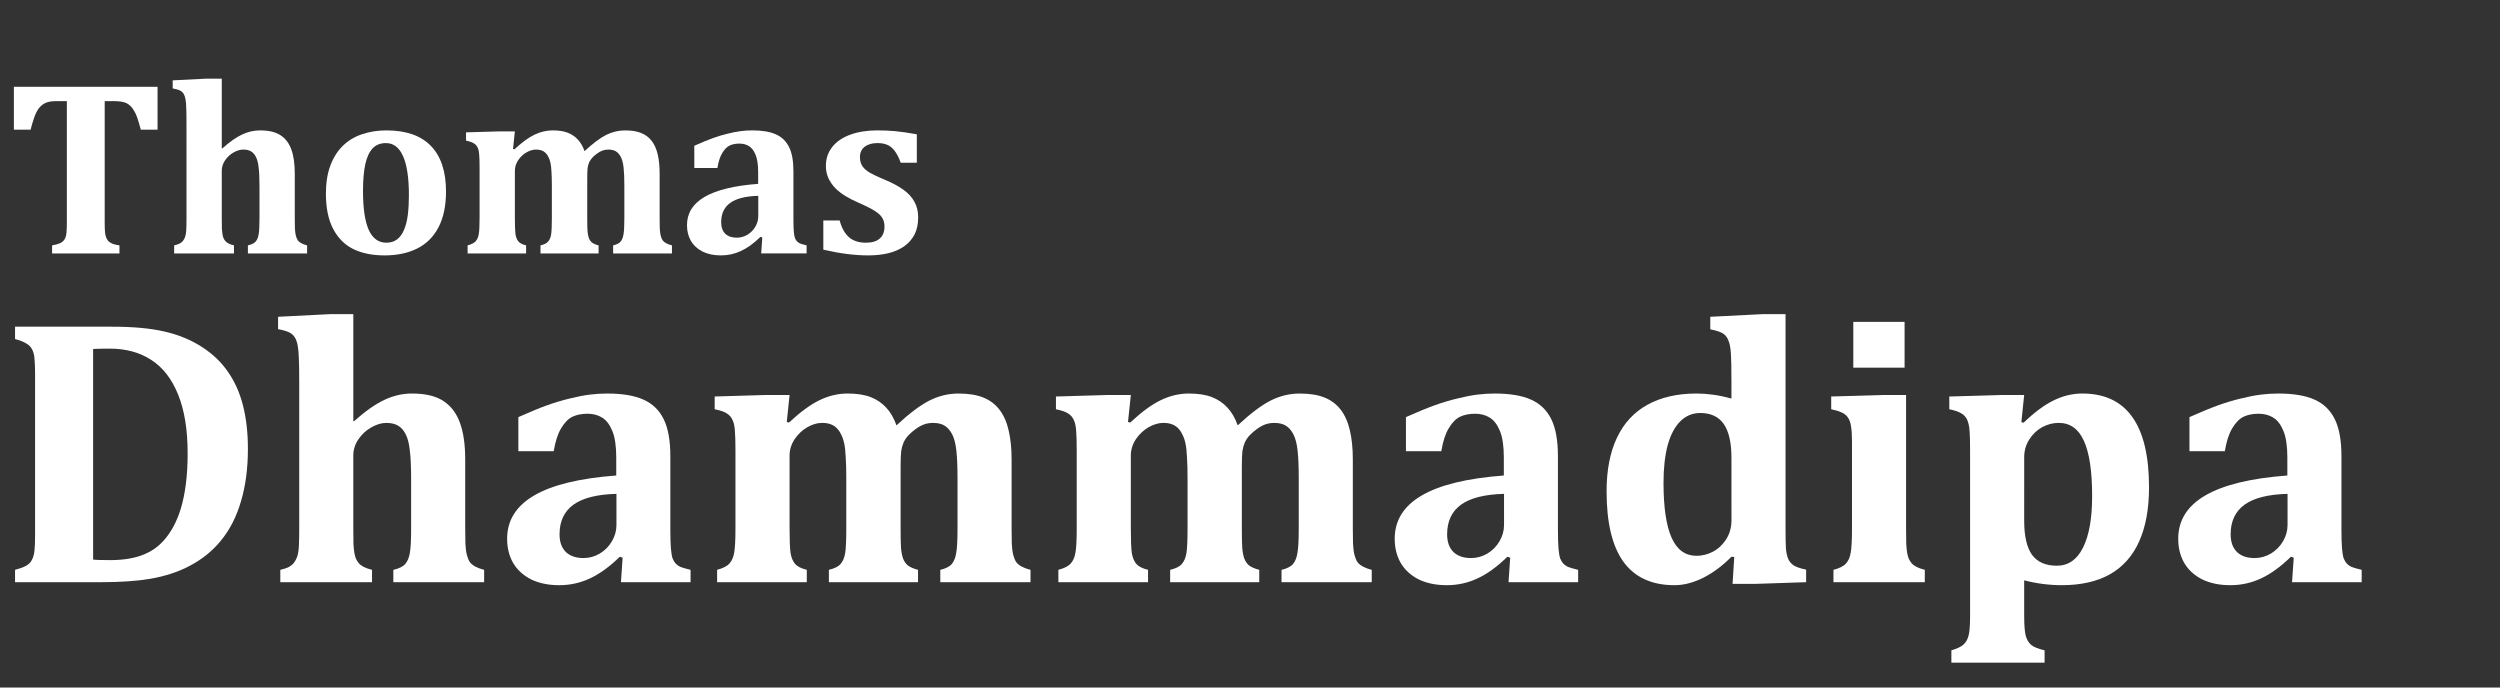
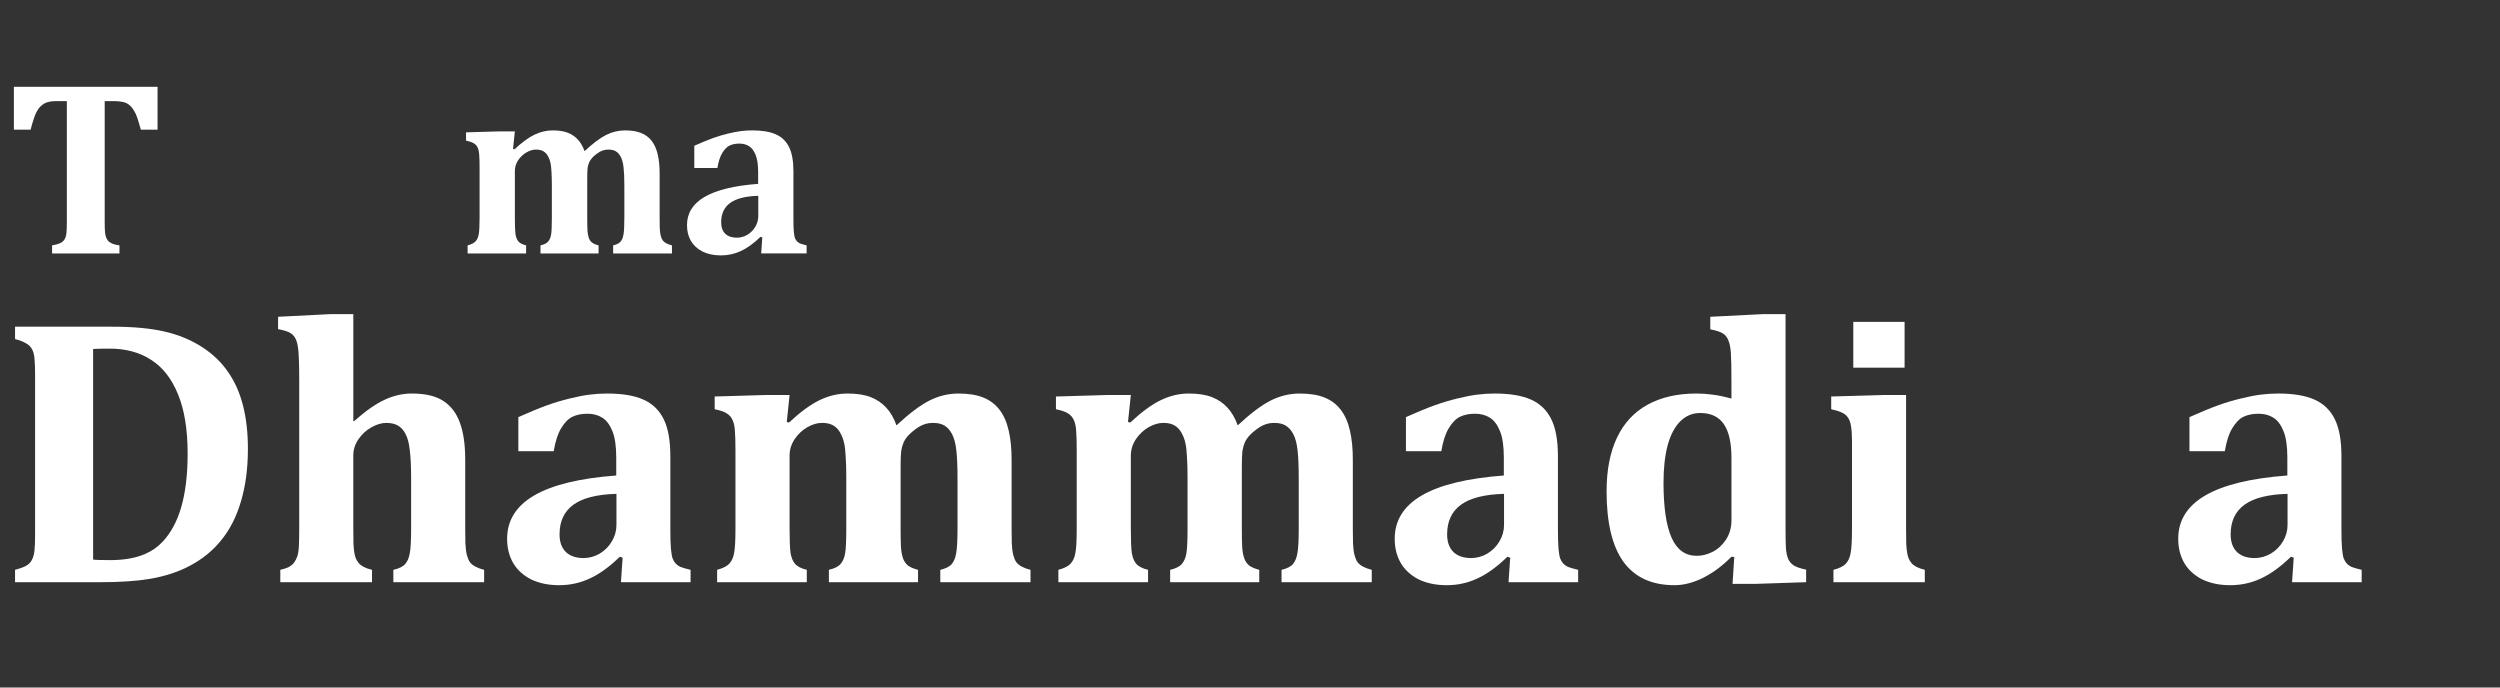
<svg xmlns="http://www.w3.org/2000/svg" xmlns:ns1="http://sodipodi.sourceforge.net/DTD/sodipodi-0.dtd" xmlns:ns2="http://www.inkscape.org/namespaces/inkscape" version="1.1" id="Layer_1" x="0px" y="0px" viewBox="0 0 200 55" style="enable-background:new 0 0 200 55;" xml:space="preserve" ns1:docname="logo-bhante-en.svg" ns2:export-filename="logo-bhante.png" ns2:export-xdpi="96" ns2:export-ydpi="96" ns2:version="1.2.2 (732a01da63, 2022-12-09)">
  <rect x="0" y="0" width="200" height="55" fill="#333333" stroke="none" />
  <defs id="defs41" />
  <ns1:namedview id="namedview39" pagecolor="#000000" bordercolor="#666666" borderopacity="1.0" ns2:showpageshadow="2" ns2:pageopacity="0" ns2:pagecheckerboard="0" ns2:deskcolor="#d1d1d1" showgrid="false" ns2:zoom="4.2909091" ns2:cx="87.627118" ns2:cy="14.216102" ns2:window-width="1920" ns2:window-height="1017" ns2:window-x="-8" ns2:window-y="-8" ns2:window-maximized="1" ns2:current-layer="Layer_1" />
  <style type="text/css" id="style2">
	.st0{fill:#FFFFFF;}
</style>
  <g aria-label="Dhammadipa" id="text259" style="font-size:30.667px;line-height:1.3;letter-spacing:0px;word-spacing:0px">
    <path d="m 8.991,26.136 q 2.501,0 4.178,0.389 1.677,0.389 2.98,1.228 1.303,0.839 2.096,2.007 0.809,1.153 1.198,2.695 0.389,1.527 0.389,3.459 0,2.336 -0.554,4.193 -0.539,1.857 -1.632,3.174 -0.973,1.183 -2.396,1.947 -1.408,0.764 -3.249,1.078 -1.587,0.27 -3.998,0.27 H 1.204 V 45.587 Q 1.758,45.438 2.073,45.273 2.402,45.093 2.552,44.794 2.717,44.479 2.762,44.015 2.807,43.536 2.807,42.817 V 29.91 q 0,-0.704 -0.045,-1.183 Q 2.732,28.248 2.567,27.948 2.417,27.649 2.088,27.469 1.773,27.274 1.204,27.124 V 26.136 Z M 7.449,44.764 q 0.27,0.045 1.363,0.045 1.647,0 2.77,-0.479 0.839,-0.359 1.423,-0.988 0.973,-1.033 1.467,-2.68 0.539,-1.797 0.539,-4.387 0,-2.845 -0.764,-4.717 -0.764,-1.887 -2.156,-2.77 -1.378,-0.898 -3.309,-0.898 -0.928,0 -1.333,0.03 z" style="font-weight:bold;font-family:Cambria;-inkscape-font-specification:'Cambria Bold';fill:#ffffff" id="path309" />
    <path d="m 28.322,33.698 q 1.363,-1.213 2.426,-1.707 1.078,-0.509 2.201,-0.509 1.647,0 2.546,0.614 0.898,0.599 1.303,1.737 0.419,1.138 0.419,2.95 v 5.466 q 0,0.659 0.015,1.243 0.03,0.569 0.12,0.913 0.09,0.344 0.24,0.569 0.165,0.21 0.449,0.359 0.285,0.15 0.689,0.255 v 0.988 h -7.262 v -0.988 q 0.704,-0.165 0.958,-0.479 0.27,-0.314 0.359,-0.868 0.105,-0.554 0.105,-1.977 v -3.908 q 0,-1.497 -0.105,-2.321 -0.09,-0.839 -0.329,-1.288 -0.225,-0.464 -0.599,-0.689 -0.359,-0.225 -0.958,-0.225 -0.569,0 -1.198,0.359 -0.614,0.344 -1.033,0.958 -0.404,0.599 -0.404,1.288 v 5.81 q 0,0.839 0.015,1.303 0.03,0.449 0.075,0.704 0.045,0.24 0.12,0.434 0.09,0.195 0.225,0.359 0.135,0.165 0.389,0.299 0.255,0.135 0.674,0.24 v 0.988 h -7.337 v -0.988 q 0.449,-0.105 0.704,-0.24 0.255,-0.15 0.389,-0.329 0.15,-0.195 0.255,-0.479 0.105,-0.299 0.135,-0.809 0.03,-0.524 0.03,-1.482 v -11.68 q 0,-1.288 -0.03,-1.887 -0.015,-0.614 -0.09,-1.018 -0.075,-0.419 -0.225,-0.659 -0.15,-0.255 -0.434,-0.404 -0.285,-0.15 -0.913,-0.27 v -0.988 l 4.148,-0.21 h 1.872 v 8.55 z" style="font-weight:bold;font-family:Cambria;-inkscape-font-specification:'Cambria Bold';fill:#ffffff" id="path311" />
    <path d="m 49.81,44.614 -0.225,-0.075 q -1.228,1.198 -2.396,1.737 -1.153,0.539 -2.456,0.539 -1.288,0 -2.246,-0.464 -0.943,-0.479 -1.438,-1.318 -0.479,-0.839 -0.479,-1.932 0,-2.201 2.156,-3.459 2.171,-1.273 6.574,-1.602 v -1.423 q 0,-1.393 -0.314,-2.141 -0.314,-0.764 -0.809,-1.063 -0.494,-0.314 -1.183,-0.314 -0.689,0 -1.198,0.24 -0.494,0.24 -0.898,0.913 -0.404,0.659 -0.599,1.842 h -2.83 v -2.725 q 1.378,-0.614 2.291,-0.943 0.913,-0.329 1.797,-0.539 0.898,-0.225 1.602,-0.314 0.704,-0.09 1.408,-0.09 1.812,0 2.89,0.479 1.093,0.479 1.632,1.557 0.539,1.078 0.539,2.98 v 5.84 q 0,0.988 0.045,1.527 0.045,0.539 0.135,0.809 0.105,0.255 0.255,0.419 0.15,0.15 0.359,0.255 0.225,0.09 0.824,0.24 v 0.988 h -5.57 z m -0.494,-5.106 q -2.321,0.06 -3.444,0.868 -1.108,0.809 -1.108,2.366 0,0.928 0.509,1.423 0.509,0.479 1.408,0.479 0.689,0 1.303,-0.359 0.614,-0.374 0.973,-0.988 0.359,-0.614 0.359,-1.303 z" style="font-weight:bold;font-family:Cambria;-inkscape-font-specification:'Cambria Bold';fill:#ffffff" id="path313" />
    <path d="m 62.942,33.758 0.18,0.045 q 1.363,-1.273 2.456,-1.797 1.093,-0.524 2.231,-0.524 1.108,0 1.842,0.285 0.734,0.285 1.243,0.839 0.509,0.539 0.824,1.423 1.512,-1.408 2.62,-1.977 1.123,-0.569 2.336,-0.569 1.198,0 1.977,0.314 0.794,0.314 1.303,0.973 0.509,0.659 0.734,1.647 0.24,0.988 0.24,2.366 v 5.466 q 0,0.659 0.015,1.243 0.03,0.569 0.12,0.913 0.09,0.344 0.24,0.569 0.165,0.21 0.449,0.359 0.285,0.15 0.689,0.255 v 0.988 h -7.217 v -0.988 q 0.674,-0.165 0.928,-0.479 0.255,-0.314 0.344,-0.868 0.105,-0.554 0.105,-1.977 v -4.013 q 0,-1.348 -0.09,-2.186 -0.09,-0.854 -0.344,-1.333 -0.255,-0.479 -0.614,-0.689 -0.344,-0.21 -0.913,-0.21 -0.389,0 -0.719,0.12 -0.329,0.12 -0.674,0.374 -0.329,0.24 -0.569,0.494 -0.24,0.255 -0.389,0.569 -0.135,0.314 -0.195,0.704 -0.045,0.389 -0.045,1.273 v 4.882 q 0,1.018 0.03,1.557 0.045,0.539 0.165,0.868 0.12,0.329 0.374,0.554 0.27,0.21 0.824,0.359 v 0.988 H 66.311 v -0.988 q 0.689,-0.165 0.943,-0.479 0.27,-0.314 0.359,-0.854 0.09,-0.554 0.09,-1.992 v -4.013 q 0,-0.988 -0.045,-1.662 -0.03,-0.689 -0.12,-1.108 -0.09,-0.419 -0.255,-0.734 -0.15,-0.314 -0.359,-0.509 -0.195,-0.195 -0.479,-0.299 -0.27,-0.105 -0.689,-0.105 -0.554,0 -1.168,0.344 -0.599,0.344 -1.018,0.958 -0.404,0.614 -0.404,1.318 v 5.795 q 0,1.408 0.075,1.977 0.09,0.554 0.359,0.883 0.27,0.314 0.943,0.479 v 0.988 h -7.173 v -0.988 q 0.719,-0.195 0.988,-0.509 0.285,-0.314 0.374,-0.854 0.105,-0.539 0.105,-1.962 v -6.154 q 0,-1.108 -0.045,-1.632 -0.03,-0.539 -0.18,-0.854 -0.135,-0.329 -0.434,-0.524 -0.285,-0.21 -1.003,-0.359 v -1.018 l 4.103,-0.12 h 1.887 z" style="font-weight:bold;font-family:Cambria;-inkscape-font-specification:'Cambria Bold';fill:#ffffff" id="path315" />
    <path d="m 90.24,33.758 0.18,0.045 q 1.363,-1.273 2.456,-1.797 1.093,-0.524 2.231,-0.524 1.108,0 1.842,0.285 0.734,0.285 1.243,0.839 0.509,0.539 0.824,1.423 1.512,-1.408 2.62,-1.977 1.123,-0.569 2.336,-0.569 1.198,0 1.977,0.314 0.794,0.314 1.303,0.973 0.509,0.659 0.734,1.647 0.24,0.988 0.24,2.366 v 5.466 q 0,0.659 0.015,1.243 0.03,0.569 0.12,0.913 0.09,0.344 0.24,0.569 0.165,0.21 0.449,0.359 0.285,0.15 0.689,0.255 v 0.988 h -7.217 v -0.988 q 0.674,-0.165 0.928,-0.479 0.255,-0.314 0.344,-0.868 0.105,-0.554 0.105,-1.977 v -4.013 q 0,-1.348 -0.09,-2.186 -0.09,-0.854 -0.344,-1.333 -0.255,-0.479 -0.614,-0.689 -0.344,-0.21 -0.913,-0.21 -0.389,0 -0.719,0.12 -0.329,0.12 -0.674,0.374 -0.329,0.24 -0.569,0.494 -0.24,0.255 -0.389,0.569 -0.135,0.314 -0.195,0.704 -0.045,0.389 -0.045,1.273 v 4.882 q 0,1.018 0.03,1.557 0.045,0.539 0.165,0.868 0.12,0.329 0.374,0.554 0.27,0.21 0.824,0.359 v 0.988 h -7.128 v -0.988 q 0.689,-0.165 0.943,-0.479 0.27,-0.314 0.359,-0.854 0.09,-0.554 0.09,-1.992 v -4.013 q 0,-0.988 -0.045,-1.662 -0.03,-0.689 -0.12,-1.108 -0.09,-0.419 -0.255,-0.734 -0.15,-0.314 -0.359,-0.509 -0.195,-0.195 -0.479,-0.299 -0.27,-0.105 -0.689,-0.105 -0.554,0 -1.168,0.344 -0.599,0.344 -1.018,0.958 -0.404,0.614 -0.404,1.318 v 5.795 q 0,1.408 0.075,1.977 0.09,0.554 0.359,0.883 0.27,0.314 0.943,0.479 v 0.988 h -7.173 v -0.988 q 0.719,-0.195 0.988,-0.509 0.285,-0.314 0.374,-0.854 0.105,-0.539 0.105,-1.962 v -6.154 q 0,-1.108 -0.045,-1.632 -0.03,-0.539 -0.18,-0.854 -0.135,-0.329 -0.434,-0.524 -0.285,-0.21 -1.003,-0.359 v -1.018 l 4.103,-0.12 h 1.887 z" style="font-weight:bold;font-family:Cambria;-inkscape-font-specification:'Cambria Bold';fill:#ffffff" id="path317" />
    <path d="m 120.817,44.614 -0.225,-0.075 q -1.228,1.198 -2.396,1.737 -1.153,0.539 -2.456,0.539 -1.288,0 -2.246,-0.464 -0.943,-0.479 -1.438,-1.318 -0.479,-0.839 -0.479,-1.932 0,-2.201 2.156,-3.459 2.171,-1.273 6.574,-1.602 v -1.423 q 0,-1.393 -0.314,-2.141 -0.314,-0.764 -0.809,-1.063 -0.494,-0.314 -1.183,-0.314 -0.689,0 -1.198,0.24 -0.494,0.24 -0.898,0.913 -0.404,0.659 -0.599,1.842 h -2.83 v -2.725 q 1.378,-0.614 2.291,-0.943 0.913,-0.329 1.797,-0.539 0.898,-0.225 1.602,-0.314 0.704,-0.09 1.408,-0.09 1.812,0 2.89,0.479 1.093,0.479 1.632,1.557 0.539,1.078 0.539,2.98 v 5.84 q 0,0.988 0.045,1.527 0.045,0.539 0.135,0.809 0.105,0.255 0.255,0.419 0.15,0.15 0.359,0.255 0.225,0.09 0.824,0.24 v 0.988 h -5.57 z m -0.494,-5.106 q -2.321,0.06 -3.444,0.868 -1.108,0.809 -1.108,2.366 0,0.928 0.509,1.423 0.509,0.479 1.408,0.479 0.689,0 1.303,-0.359 0.614,-0.374 0.973,-0.988 0.359,-0.614 0.359,-1.303 z" style="font-weight:bold;font-family:Cambria;-inkscape-font-specification:'Cambria Bold';fill:#ffffff" id="path319" />
    <path d="m 142.843,42.203 q 0,1.138 0.03,1.662 0.045,0.524 0.18,0.839 0.135,0.314 0.434,0.524 0.299,0.195 1.003,0.344 v 1.003 l -4.073,0.135 h -1.812 l 0.135,-2.156 -0.225,-0.015 q -1.078,1.093 -2.276,1.692 -1.183,0.584 -2.276,0.584 -2.725,0 -4.088,-1.872 -1.348,-1.872 -1.348,-5.63 0,-2.546 0.824,-4.283 0.824,-1.752 2.441,-2.65 1.632,-0.898 3.923,-0.898 0.659,0 1.288,0.09 0.644,0.075 1.512,0.314 v -1.363 q 0,-1.602 -0.045,-2.261 -0.045,-0.674 -0.195,-1.018 -0.135,-0.359 -0.419,-0.554 -0.284,-0.195 -1.033,-0.344 v -1.003 l 4.148,-0.21 h 1.872 z m -4.327,-5.57 q 0,-1.827 -0.614,-2.71 -0.614,-0.883 -1.887,-0.883 -0.928,0 -1.602,0.674 -0.659,0.659 -1.003,1.917 -0.329,1.258 -0.329,2.98 0,2.95 0.644,4.402 0.644,1.452 2.007,1.452 0.644,0 1.273,-0.314 0.644,-0.329 1.078,-0.988 0.434,-0.674 0.434,-1.542 z" style="font-weight:bold;font-family:Cambria;-inkscape-font-specification:'Cambria Bold';fill:#ffffff" id="path321" />
    <path d="m 152.367,25.747 v 3.669 h -4.103 v -3.669 z m -5.69,19.841 q 0.734,-0.195 1.003,-0.509 0.285,-0.314 0.374,-0.854 0.105,-0.539 0.105,-1.962 v -6.963 q 0,-0.734 -0.075,-1.183 -0.06,-0.449 -0.255,-0.719 -0.18,-0.27 -0.509,-0.404 -0.314,-0.15 -0.824,-0.255 v -1.018 l 4.118,-0.12 h 1.872 v 10.646 q 0,0.839 0.015,1.303 0.03,0.449 0.075,0.704 0.045,0.24 0.12,0.434 0.09,0.195 0.225,0.359 0.135,0.165 0.389,0.299 0.255,0.135 0.674,0.24 v 0.988 h -7.307 z" style="font-weight:bold;font-family:Cambria;-inkscape-font-specification:'Cambria Bold';fill:#ffffff" id="path323" />
-     <path d="m 161.935,49.256 q 0,1.123 0.12,1.587 0.12,0.464 0.419,0.734 0.314,0.27 1.093,0.449 v 0.988 h -7.457 v -0.988 q 0.704,-0.21 0.973,-0.464 0.285,-0.255 0.404,-0.719 0.12,-0.449 0.12,-1.587 V 36.154 q 0,-1.063 -0.03,-1.512 -0.015,-0.449 -0.105,-0.764 -0.075,-0.314 -0.225,-0.509 -0.15,-0.21 -0.449,-0.359 -0.285,-0.15 -0.854,-0.27 v -1.018 l 4.148,-0.12 h 1.842 l -0.225,2.171 0.18,0.045 q 1.288,-1.243 2.396,-1.782 1.123,-0.554 2.306,-0.554 2.665,0 3.998,1.887 1.333,1.872 1.333,5.615 0,2.59 -0.794,4.342 -0.779,1.737 -2.336,2.62 -1.557,0.868 -3.833,0.868 -1.542,0 -3.025,-0.389 z m 0,-7.592 q 0,1.842 0.629,2.725 0.644,0.868 1.977,0.868 1.378,0 2.096,-1.438 0.734,-1.452 0.734,-4.133 0,-2.98 -0.659,-4.417 -0.644,-1.438 -2.021,-1.438 -0.674,0 -1.318,0.344 -0.629,0.344 -1.033,0.988 -0.404,0.629 -0.404,1.423 z" style="font-weight:bold;font-family:Cambria;-inkscape-font-specification:'Cambria Bold';fill:#ffffff" id="path325" />
    <path d="m 183.498,44.614 -0.225,-0.075 q -1.228,1.198 -2.396,1.737 -1.153,0.539 -2.456,0.539 -1.288,0 -2.246,-0.464 -0.943,-0.479 -1.438,-1.318 -0.479,-0.839 -0.479,-1.932 0,-2.201 2.156,-3.459 2.171,-1.273 6.574,-1.602 v -1.423 q 0,-1.393 -0.314,-2.141 -0.314,-0.764 -0.809,-1.063 -0.494,-0.314 -1.183,-0.314 -0.689,0 -1.198,0.24 -0.494,0.24 -0.898,0.913 -0.404,0.659 -0.599,1.842 h -2.83 v -2.725 q 1.378,-0.614 2.291,-0.943 0.913,-0.329 1.797,-0.539 0.898,-0.225 1.602,-0.314 0.704,-0.09 1.408,-0.09 1.812,0 2.89,0.479 1.093,0.479 1.632,1.557 0.539,1.078 0.539,2.98 v 5.84 q 0,0.988 0.045,1.527 0.045,0.539 0.135,0.809 0.105,0.255 0.255,0.419 0.15,0.15 0.359,0.255 0.225,0.09 0.824,0.24 v 0.988 h -5.57 z m -0.494,-5.106 q -2.321,0.06 -3.444,0.868 -1.108,0.809 -1.108,2.366 0,0.928 0.509,1.423 0.509,0.479 1.408,0.479 0.689,0 1.303,-0.359 0.614,-0.374 0.973,-0.988 0.359,-0.614 0.359,-1.303 z" style="font-weight:bold;font-family:Cambria;-inkscape-font-specification:'Cambria Bold';fill:#ffffff" id="path327" />
  </g>
  <path d="m 4.167,20.275 v -0.645 q 0.41,-0.068 0.645,-0.176 0.244,-0.117 0.361,-0.322 0.117,-0.205 0.146,-0.518 0.029,-0.322 0.029,-0.791 V 8.088 H 4.558 q -0.586,0 -0.898,0.137 -0.312,0.137 -0.547,0.43 Q 2.888,8.947 2.722,9.445 2.556,9.934 2.449,10.373 H 1.111 V 6.945 H 12.605 V 10.373 H 11.267 Q 11.081,9.709 10.974,9.397 10.866,9.084 10.73,8.869 10.603,8.645 10.456,8.498 10.31,8.352 10.144,8.264 9.978,8.176 9.724,8.137 9.48,8.088 9.079,8.088 H 8.376 v 9.736 q 0,0.518 0.029,0.791 0.029,0.264 0.107,0.43 0.078,0.166 0.186,0.273 0.117,0.098 0.312,0.186 0.205,0.078 0.547,0.127 v 0.645 z" style="font-weight:bold;font-size:20px;line-height:1.25;font-family:Cambria;-inkscape-font-specification:'Cambria Bold';letter-spacing:0px;word-spacing:0px;fill:#ffffff" id="path179" />
-   <path d="m 17.781,11.877 q 0.889,-0.791 1.582,-1.113 0.703,-0.332 1.436,-0.332 1.074,0 1.66,0.4 0.586,0.391 0.85,1.133 0.273,0.742 0.273,1.924 v 3.564 q 0,0.43 0.01,0.811 0.02,0.371 0.078,0.596 0.059,0.225 0.156,0.371 0.107,0.137 0.293,0.234 0.186,0.098 0.449,0.166 v 0.645 h -4.736 v -0.645 q 0.459,-0.107 0.625,-0.312 0.176,-0.205 0.234,-0.566 0.068,-0.361 0.068,-1.289 v -2.549 q 0,-0.977 -0.068,-1.514 -0.059,-0.547 -0.215,-0.84 -0.146,-0.303 -0.391,-0.449 -0.234,-0.146 -0.625,-0.146 -0.371,0 -0.781,0.234 -0.4,0.225 -0.674,0.625 -0.264,0.391 -0.264,0.84 v 3.789 q 0,0.547 0.01,0.85 0.02,0.293 0.049,0.459 0.029,0.156 0.078,0.283 0.059,0.127 0.146,0.234 0.088,0.107 0.254,0.195 0.166,0.088 0.439,0.156 v 0.645 h -4.785 v -0.645 q 0.293,-0.068 0.459,-0.156 0.166,-0.098 0.254,-0.215 0.098,-0.127 0.166,-0.312 0.068,-0.195 0.088,-0.527 0.02,-0.342 0.02,-0.967 V 9.836 q 0,-0.84 -0.02,-1.23 Q 14.89,8.205 14.841,7.941 14.792,7.668 14.695,7.512 14.597,7.346 14.411,7.248 14.226,7.15 13.816,7.072 V 6.428 L 16.521,6.291 h 1.221 v 5.576 z" style="font-weight:bold;font-size:20px;line-height:1.25;font-family:Cambria;-inkscape-font-specification:'Cambria Bold';letter-spacing:0px;word-spacing:0px;fill:#ffffff" id="path181" />
-   <path d="m 30.759,20.432 q -1.436,0 -2.48,-0.498 -1.035,-0.508 -1.621,-1.611 -0.586,-1.113 -0.586,-2.822 0,-1.309 0.361,-2.266 0.361,-0.957 1.006,-1.582 0.645,-0.625 1.533,-0.918 0.898,-0.303 1.943,-0.303 2.363,0 3.564,1.25 1.201,1.24 1.201,3.643 0,1.699 -0.596,2.852 -0.596,1.143 -1.699,1.699 -1.104,0.557 -2.627,0.557 z m -1.719,-5.146 q 0,2.07 0.459,3.105 0.469,1.025 1.406,1.025 0.518,0 0.859,-0.264 0.352,-0.264 0.557,-0.762 0.215,-0.498 0.303,-1.191 0.088,-0.703 0.088,-1.572 0,-2.1 -0.469,-3.135 -0.459,-1.045 -1.367,-1.045 -0.664,0 -1.064,0.42 -0.4,0.42 -0.586,1.26 -0.186,0.84 -0.186,2.158 z" style="font-weight:bold;font-size:20px;line-height:1.25;font-family:Cambria;-inkscape-font-specification:'Cambria Bold';letter-spacing:0px;word-spacing:0px;fill:#ffffff" id="path183" />
  <path d="m 41.042,11.916 0.117,0.029 q 0.889,-0.83 1.602,-1.172 0.713,-0.342 1.455,-0.342 0.723,0 1.201,0.186 0.479,0.186 0.811,0.547 0.332,0.352 0.537,0.928 0.986,-0.918 1.709,-1.289 0.732,-0.371 1.523,-0.371 0.781,0 1.289,0.205 0.518,0.205 0.85,0.635 0.332,0.43 0.479,1.074 0.156,0.645 0.156,1.543 v 3.564 q 0,0.43 0.01,0.811 0.02,0.371 0.078,0.596 0.059,0.225 0.156,0.371 0.107,0.137 0.293,0.234 0.186,0.098 0.449,0.166 v 0.645 h -4.707 v -0.645 q 0.439,-0.107 0.605,-0.312 0.166,-0.205 0.225,-0.566 0.068,-0.361 0.068,-1.289 v -2.617 q 0,-0.879 -0.059,-1.426 -0.059,-0.557 -0.225,-0.869 -0.166,-0.312 -0.4,-0.449 -0.225,-0.137 -0.596,-0.137 -0.254,0 -0.469,0.078 -0.215,0.078 -0.439,0.244 -0.215,0.156 -0.371,0.322 -0.156,0.166 -0.254,0.371 -0.088,0.205 -0.127,0.459 -0.029,0.254 -0.029,0.83 v 3.184 q 0,0.664 0.02,1.016 0.029,0.352 0.107,0.566 0.078,0.215 0.244,0.361 0.176,0.137 0.537,0.234 v 0.645 H 43.24 V 19.631 q 0.449,-0.107 0.615,-0.312 0.176,-0.205 0.234,-0.557 0.059,-0.361 0.059,-1.299 v -2.617 q 0,-0.645 -0.029,-1.084 -0.02,-0.449 -0.078,-0.723 -0.059,-0.273 -0.166,-0.479 -0.098,-0.205 -0.234,-0.332 -0.127,-0.127 -0.312,-0.195 -0.176,-0.068 -0.449,-0.068 -0.361,0 -0.762,0.225 -0.391,0.225 -0.664,0.625 -0.264,0.4 -0.264,0.859 v 3.779 q 0,0.918 0.049,1.289 0.059,0.361 0.234,0.576 0.176,0.205 0.615,0.312 v 0.645 H 37.409 V 19.631 q 0.469,-0.127 0.645,-0.332 0.186,-0.205 0.244,-0.557 0.068,-0.352 0.068,-1.279 v -4.014 q 0,-0.723 -0.029,-1.064 -0.02,-0.352 -0.117,-0.557 -0.088,-0.215 -0.283,-0.342 -0.186,-0.137 -0.654,-0.234 v -0.664 l 2.676,-0.078 h 1.23 z" style="font-weight:bold;font-size:20px;line-height:1.25;font-family:Cambria;-inkscape-font-specification:'Cambria Bold';letter-spacing:0px;word-spacing:0px;fill:#ffffff" id="path185" />
  <path d="m 60.984,18.996 -0.146,-0.049 q -0.801,0.781 -1.562,1.133 -0.752,0.352 -1.602,0.352 -0.84,0 -1.465,-0.303 -0.615,-0.312 -0.938,-0.859 -0.312,-0.547 -0.312,-1.26 0,-1.436 1.406,-2.256 1.416,-0.83 4.287,-1.045 V 13.781 q 0,-0.908 -0.205,-1.396 -0.205,-0.498 -0.527,-0.693 -0.322,-0.205 -0.771,-0.205 -0.449,0 -0.781,0.156 -0.322,0.156 -0.586,0.596 -0.264,0.43 -0.391,1.201 H 55.544 V 11.662 q 0.898,-0.4 1.494,-0.615 0.596,-0.215 1.172,-0.352 0.586,-0.146 1.045,-0.205 0.459,-0.059 0.918,-0.059 1.182,0 1.885,0.312 0.713,0.312 1.064,1.016 0.352,0.703 0.352,1.943 v 3.809 q 0,0.645 0.029,0.996 0.029,0.352 0.088,0.527 0.068,0.166 0.166,0.273 0.098,0.098 0.234,0.166 0.146,0.059 0.537,0.156 v 0.645 h -3.633 z m -0.322,-3.33 q -1.514,0.039 -2.246,0.566 -0.723,0.527 -0.723,1.543 0,0.605 0.332,0.928 0.332,0.312 0.918,0.312 0.449,0 0.85,-0.234 0.4,-0.244 0.635,-0.645 0.234,-0.4 0.234,-0.85 z" style="font-weight:bold;font-size:20px;line-height:1.25;font-family:Cambria;-inkscape-font-specification:'Cambria Bold';letter-spacing:0px;word-spacing:0px;fill:#ffffff" id="path187" />
-   <path d="m 67.175,17.639 q 0.234,0.889 0.742,1.338 0.508,0.439 1.357,0.439 0.732,0 1.104,-0.332 0.381,-0.332 0.381,-0.967 0,-0.4 -0.176,-0.684 -0.166,-0.283 -0.566,-0.537 -0.391,-0.264 -1.348,-0.684 -0.537,-0.234 -1.016,-0.518 -0.469,-0.283 -0.82,-0.635 -0.352,-0.361 -0.557,-0.801 -0.205,-0.439 -0.205,-0.977 0,-0.879 0.508,-1.523 0.508,-0.645 1.445,-0.986 0.947,-0.342 2.158,-0.342 0.713,0 1.396,0.059 0.684,0.059 1.768,0.254 v 2.275 h -1.289 q -0.225,-0.625 -0.498,-0.967 -0.264,-0.342 -0.586,-0.469 -0.322,-0.137 -0.771,-0.137 -0.645,0 -1.025,0.293 -0.381,0.293 -0.381,0.82 0,0.371 0.137,0.635 0.137,0.264 0.488,0.518 0.352,0.244 1.357,0.664 0.918,0.381 1.494,0.801 0.576,0.41 0.879,0.957 0.303,0.537 0.303,1.26 0,0.791 -0.293,1.367 -0.293,0.566 -0.82,0.938 -0.527,0.371 -1.27,0.557 -0.732,0.176 -1.621,0.176 -1.611,0 -3.584,-0.459 V 17.639 Z" style="font-weight:bold;font-size:20px;line-height:1.25;font-family:Cambria;-inkscape-font-specification:'Cambria Bold';letter-spacing:0px;word-spacing:0px;fill:#ffffff" id="path189" />
</svg>